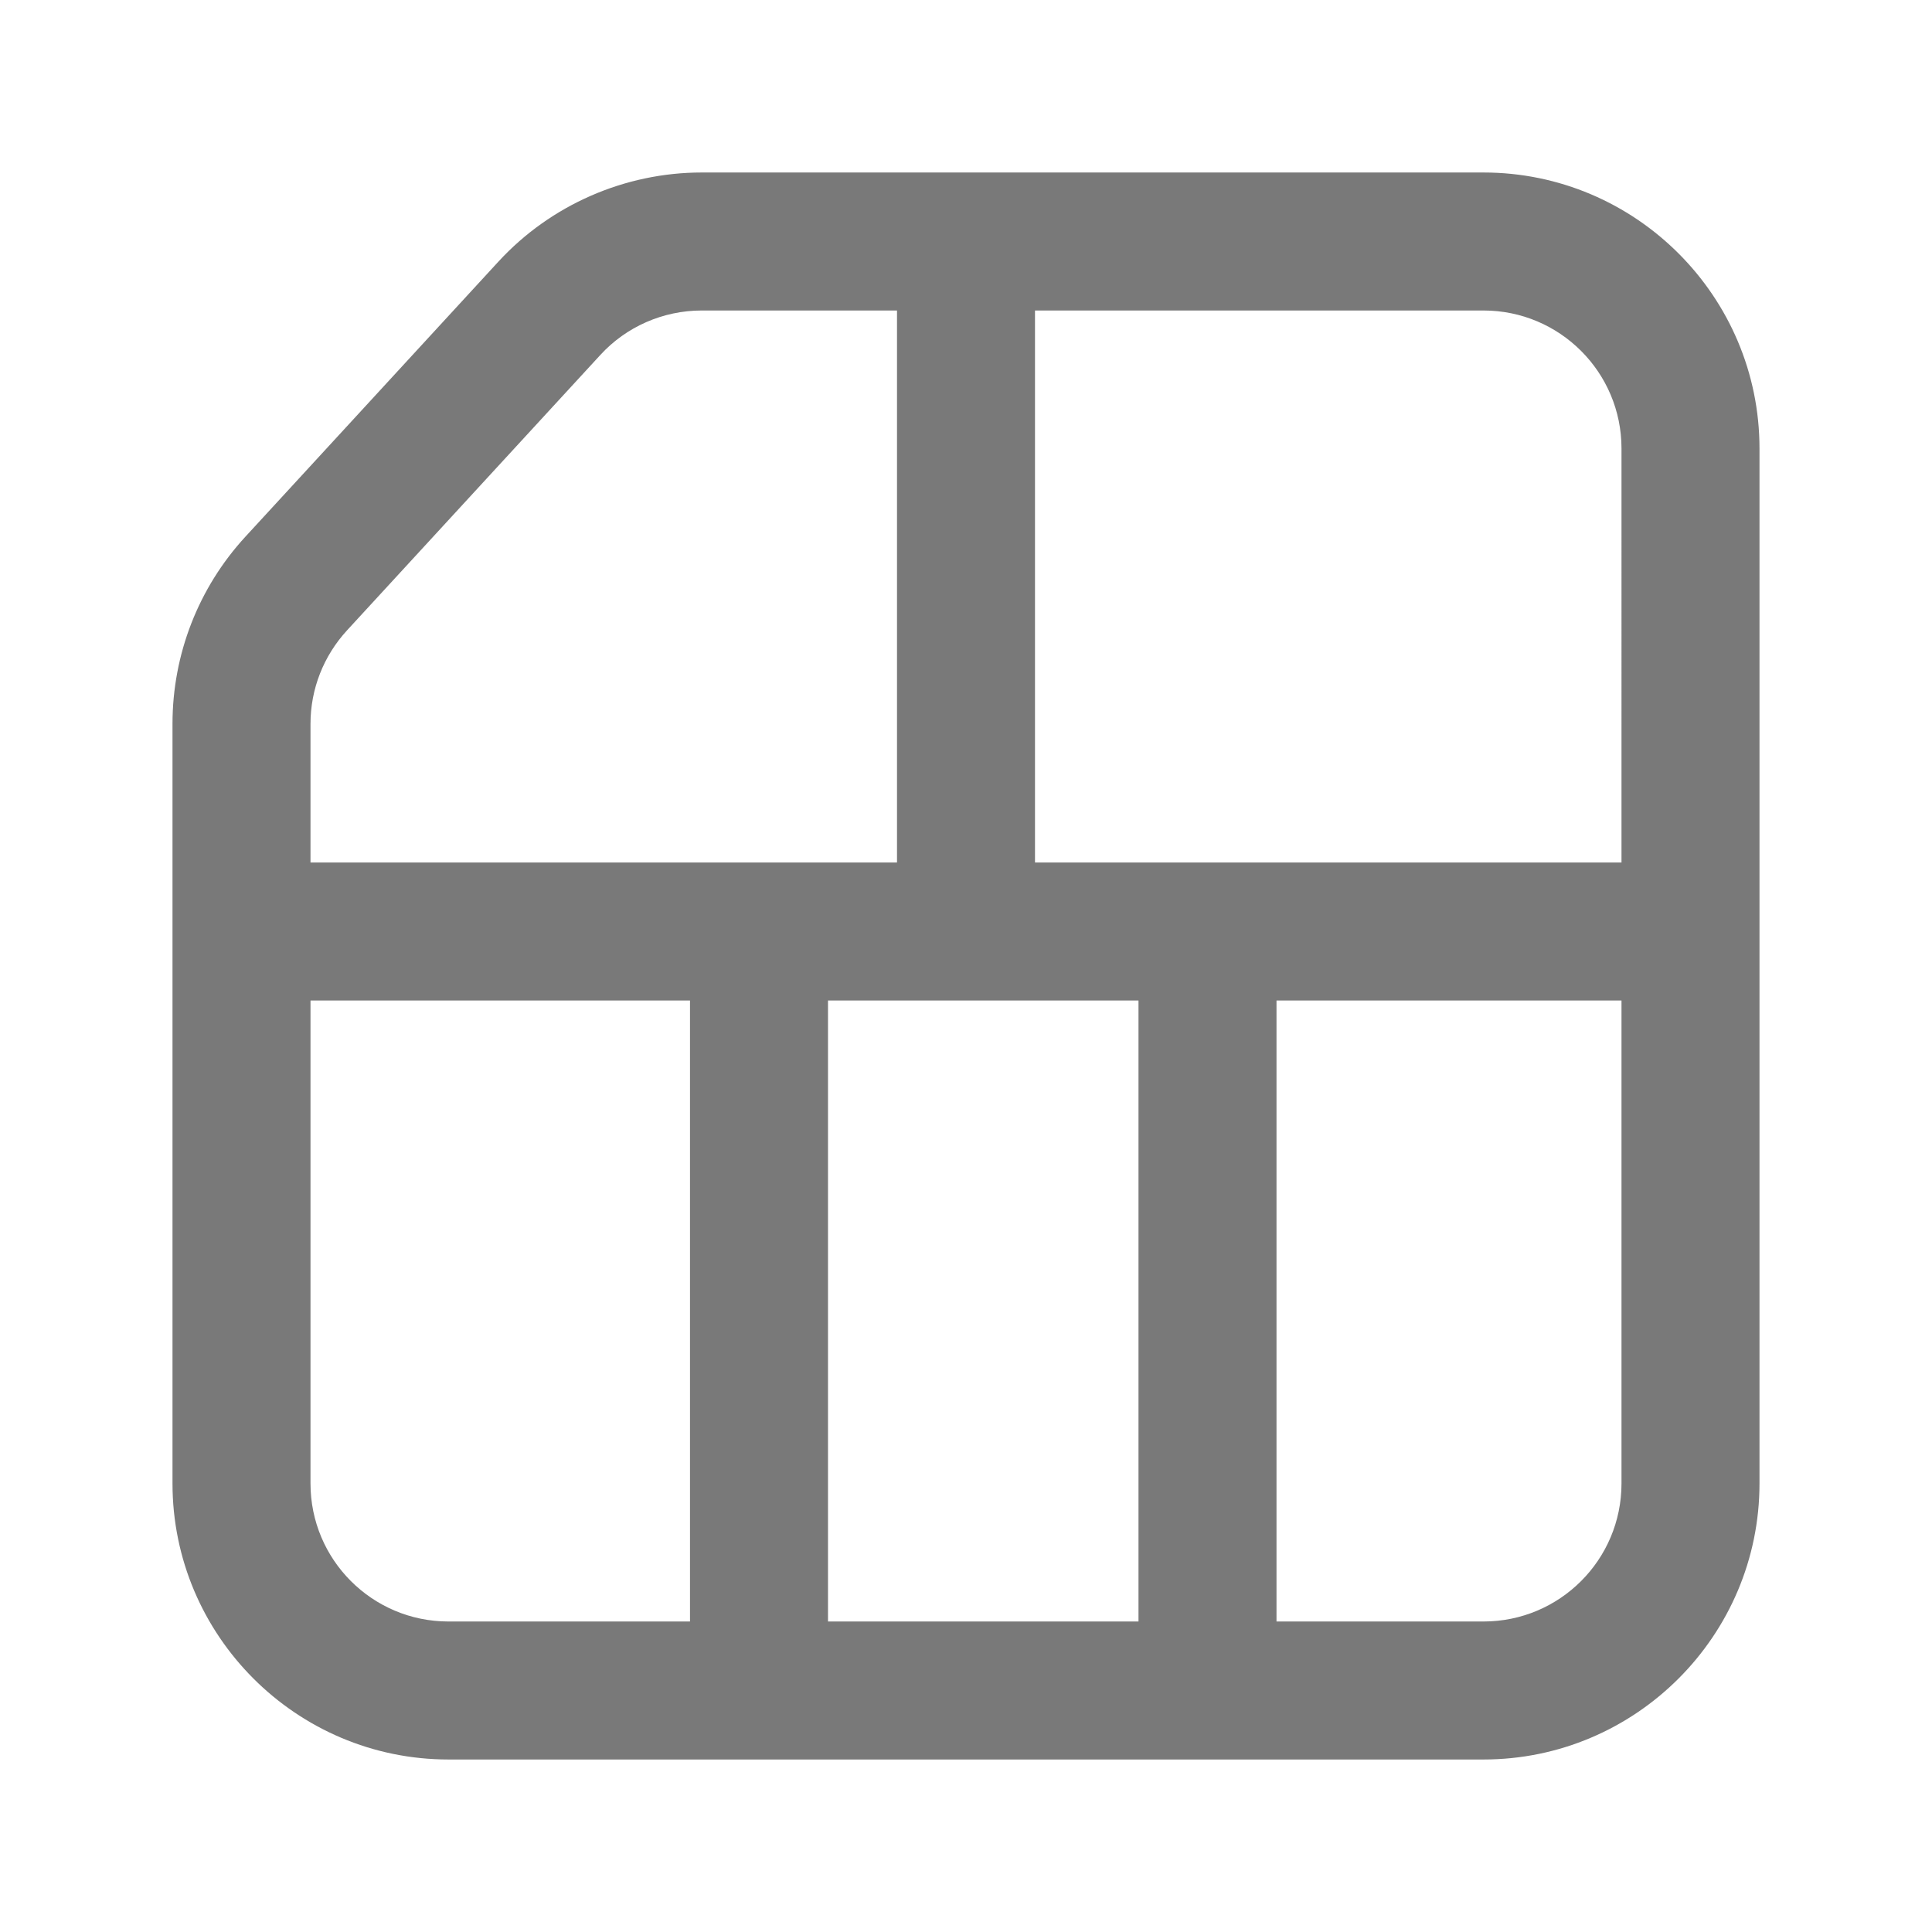
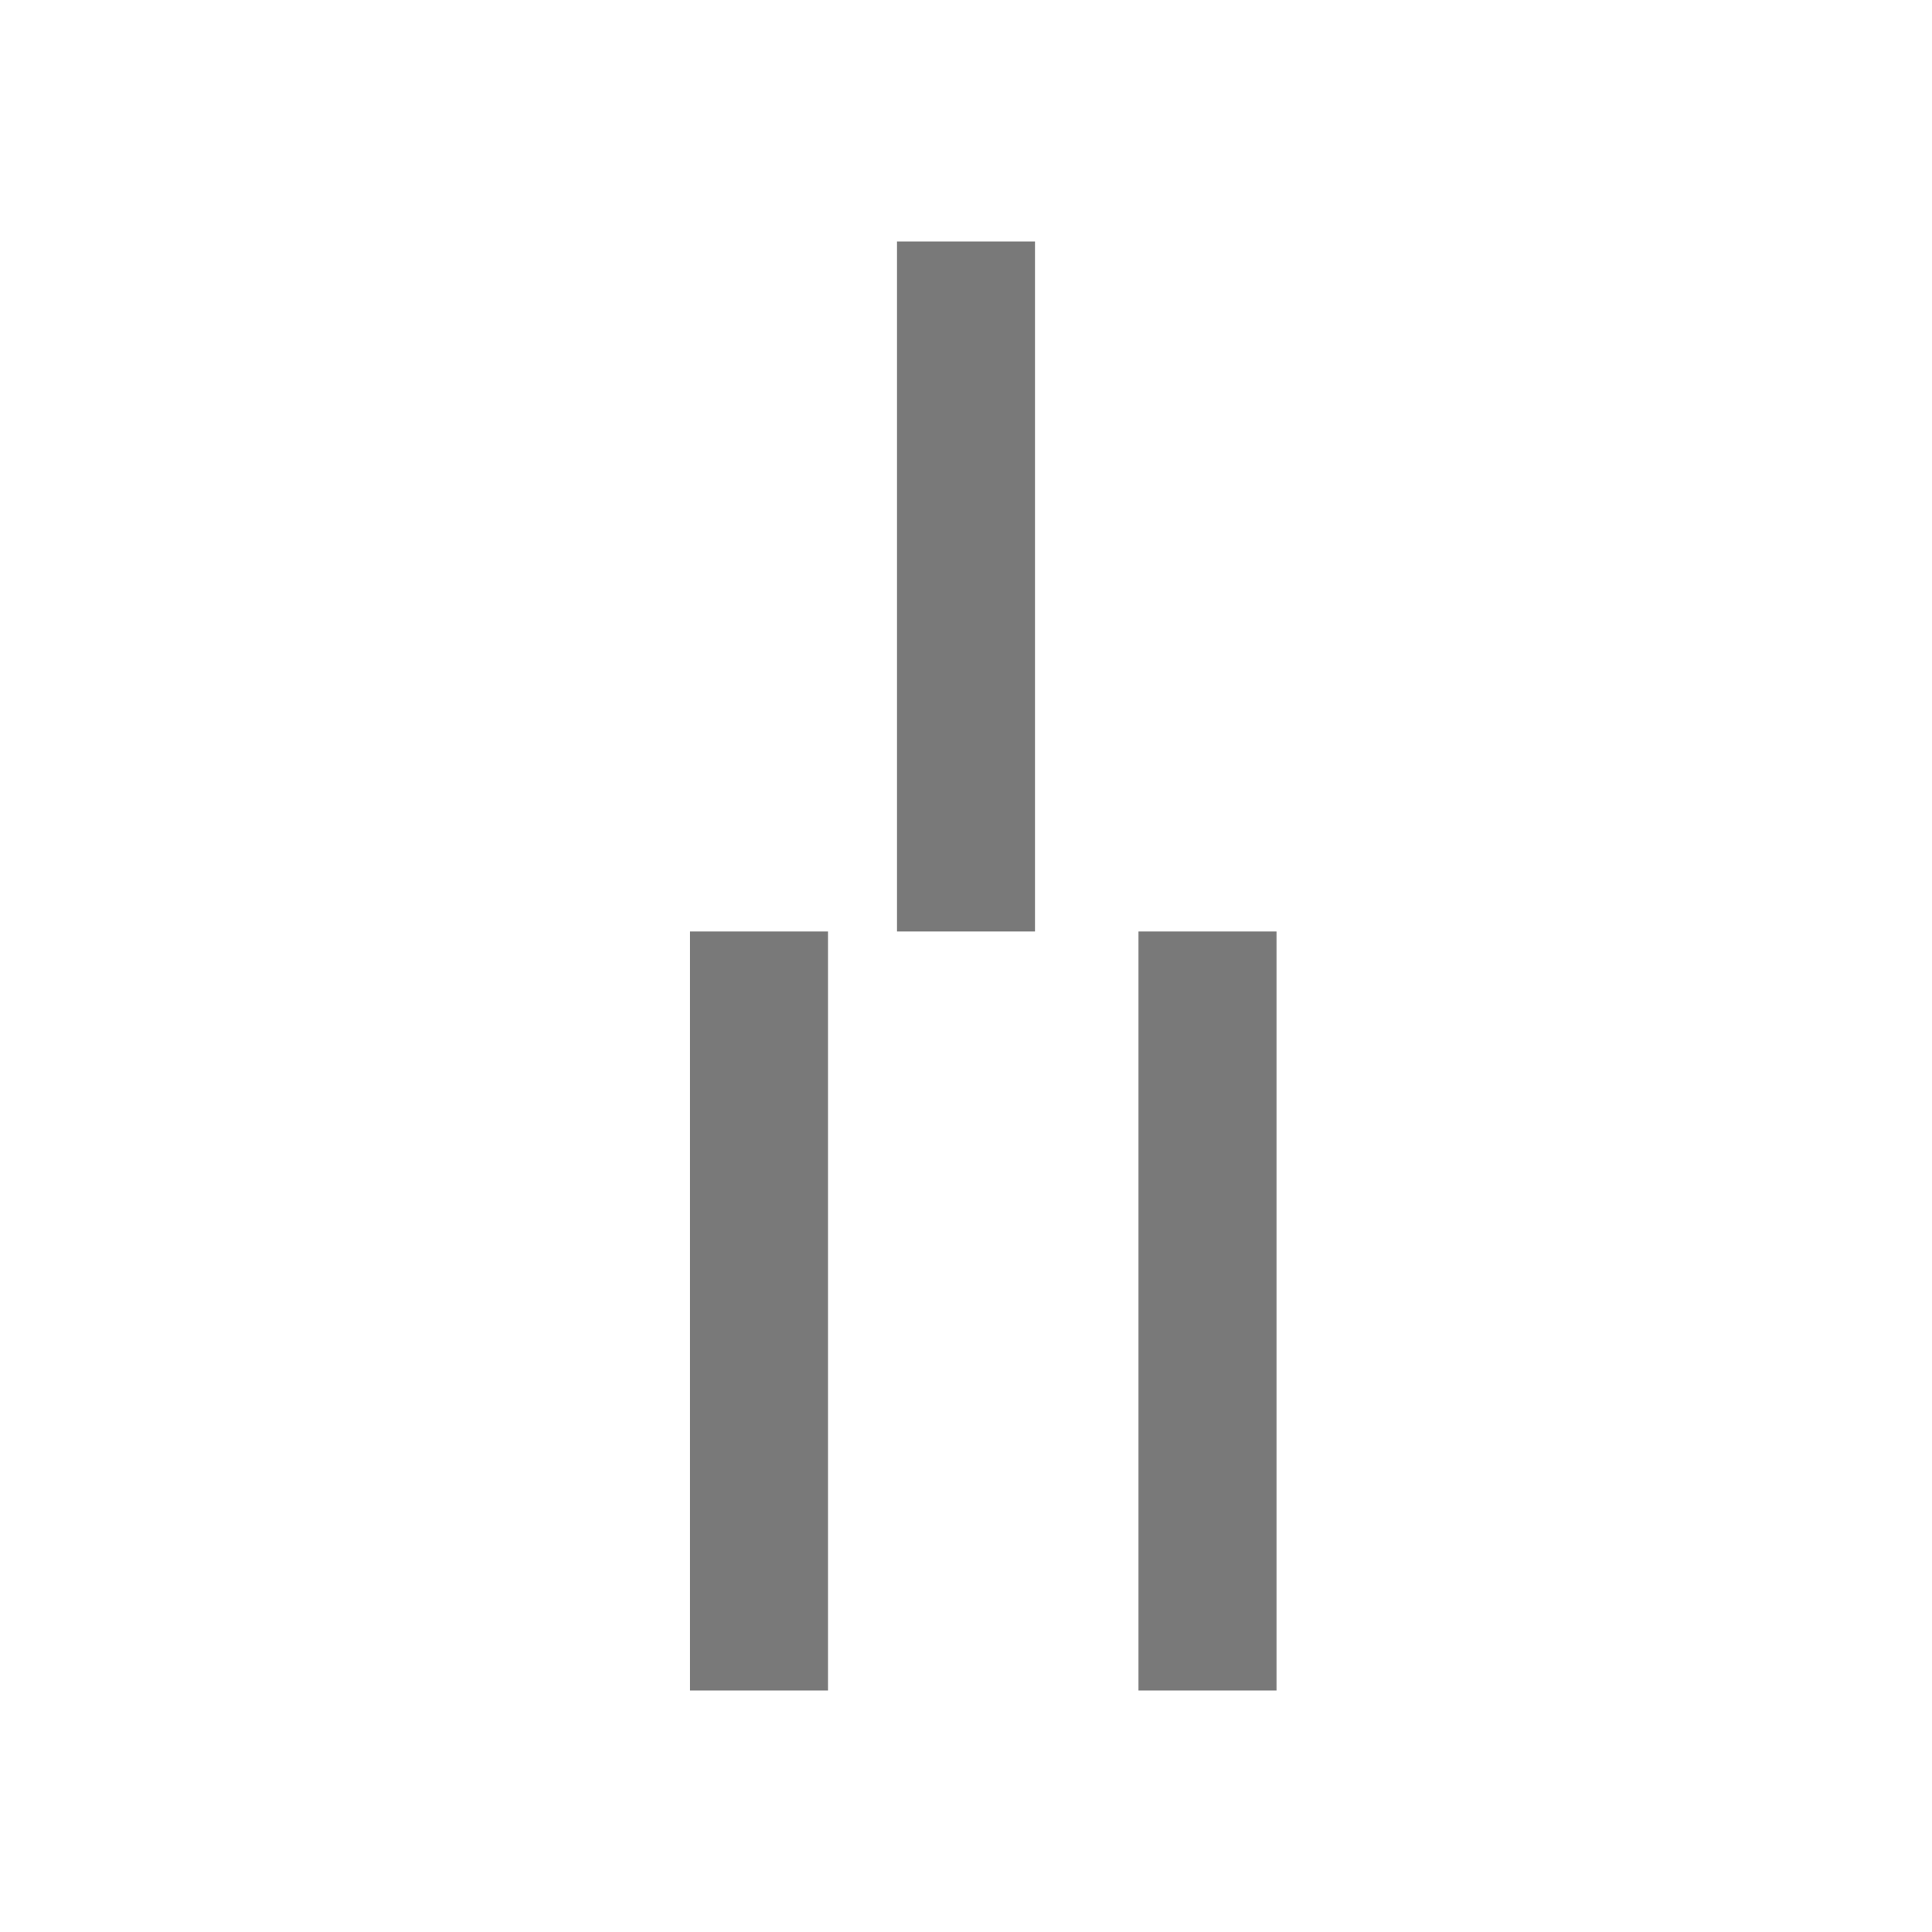
<svg xmlns="http://www.w3.org/2000/svg" width="56" height="56" viewBox="0 0 56 56">
  <style>@media(forced-colors:active){@media(prefers-color-scheme:dark){[fill]:not([fill="none"]){fill:#fff!important}}@media(prefers-color-scheme:light){[fill]:not([fill="none"]){fill:#000!important}}}</style>
  <rect x="26" y="7" width="4" height="20" fill="#797979" />
  <rect x="20" y="27" width="4" height="22" fill="#797979" />
  <rect x="33" y="27" width="4" height="22" fill="#797979" />
-   <rect x="7" y="25" width="42" height="4" fill="#797979" />
-   <path d="M43,51H13c-4.41,0-8-3.59-8-8v-22.02c0-2.01.75-3.94,2.11-5.42l7.34-7.98c1.51-1.64,3.66-2.58,5.89-2.58h22.66c4.41,0,8,3.59,8,8v30c0,4.41-3.59,8-8,8ZM20.34,9c-1.12,0-2.19.47-2.94,1.29l-7.34,7.98c-.68.74-1.06,1.7-1.06,2.71v22.02c0,2.21,1.79,4,4,4h30c2.21,0,4-1.79,4-4V13c0-2.21-1.79-4-4-4h-22.66Z" fill="#797979" />
</svg>